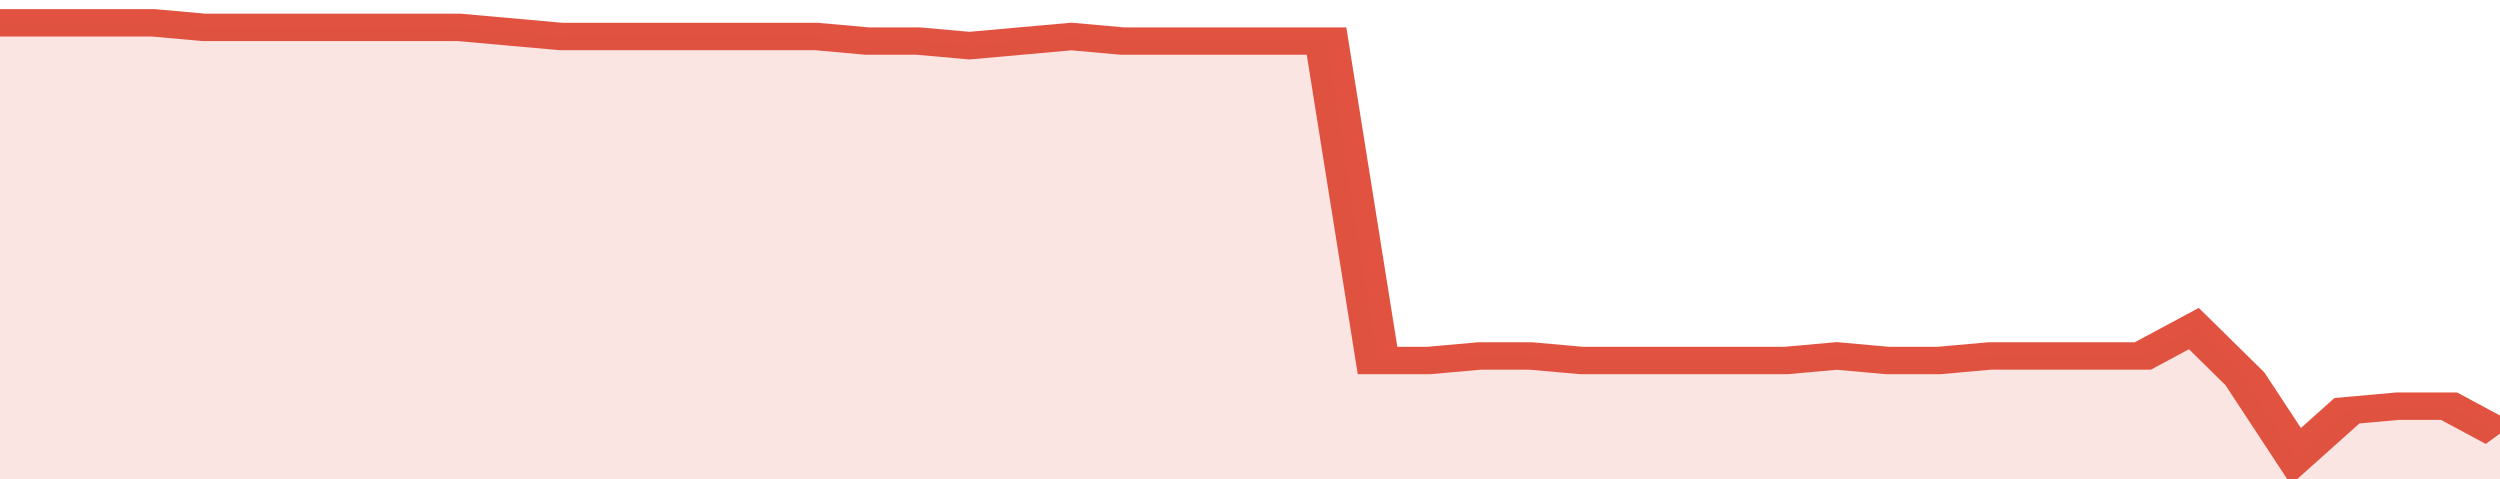
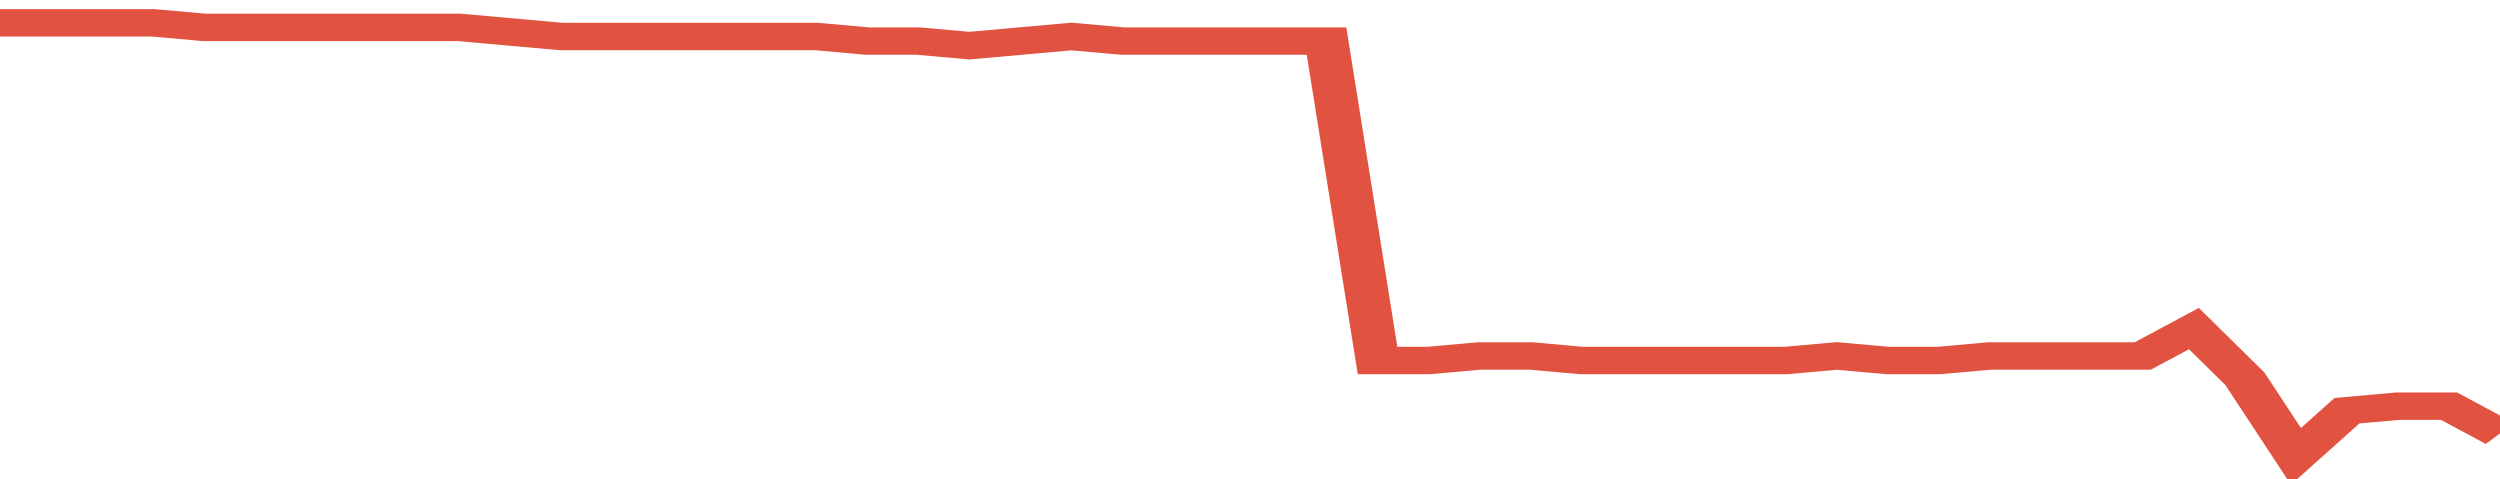
<svg xmlns="http://www.w3.org/2000/svg" viewBox="0 0 343 105" width="120" height="23" preserveAspectRatio="none">
  <polyline fill="none" stroke="#E15241" stroke-width="6" points="0, 5 7, 5 14, 5 21, 5 28, 6 35, 6 42, 6 49, 6 56, 6 63, 6 70, 7 77, 8 84, 8 91, 8 98, 8 105, 8 112, 8 119, 9 126, 9 133, 10 140, 9 147, 8 154, 9 161, 9 168, 9 175, 9 182, 9 189, 79 196, 79 203, 78 210, 78 217, 79 224, 79 231, 79 238, 79 245, 79 252, 78 259, 79 266, 79 273, 78 280, 78 287, 78 294, 78 301, 72 308, 83 315, 100 322, 90 329, 89 336, 89 343, 95 343, 95 "> </polyline>
-   <polygon fill="#E15241" opacity="0.15" points="0, 105 0, 5 7, 5 14, 5 21, 5 28, 6 35, 6 42, 6 49, 6 56, 6 63, 6 70, 7 77, 8 84, 8 91, 8 98, 8 105, 8 112, 8 119, 9 126, 9 133, 10 140, 9 147, 8 154, 9 161, 9 168, 9 175, 9 182, 9 189, 79 196, 79 203, 78 210, 78 217, 79 224, 79 231, 79 238, 79 245, 79 252, 78 259, 79 266, 79 273, 78 280, 78 287, 78 294, 78 301, 72 308, 83 315, 100 322, 90 329, 89 336, 89 343, 95 343, 105 " />
</svg>